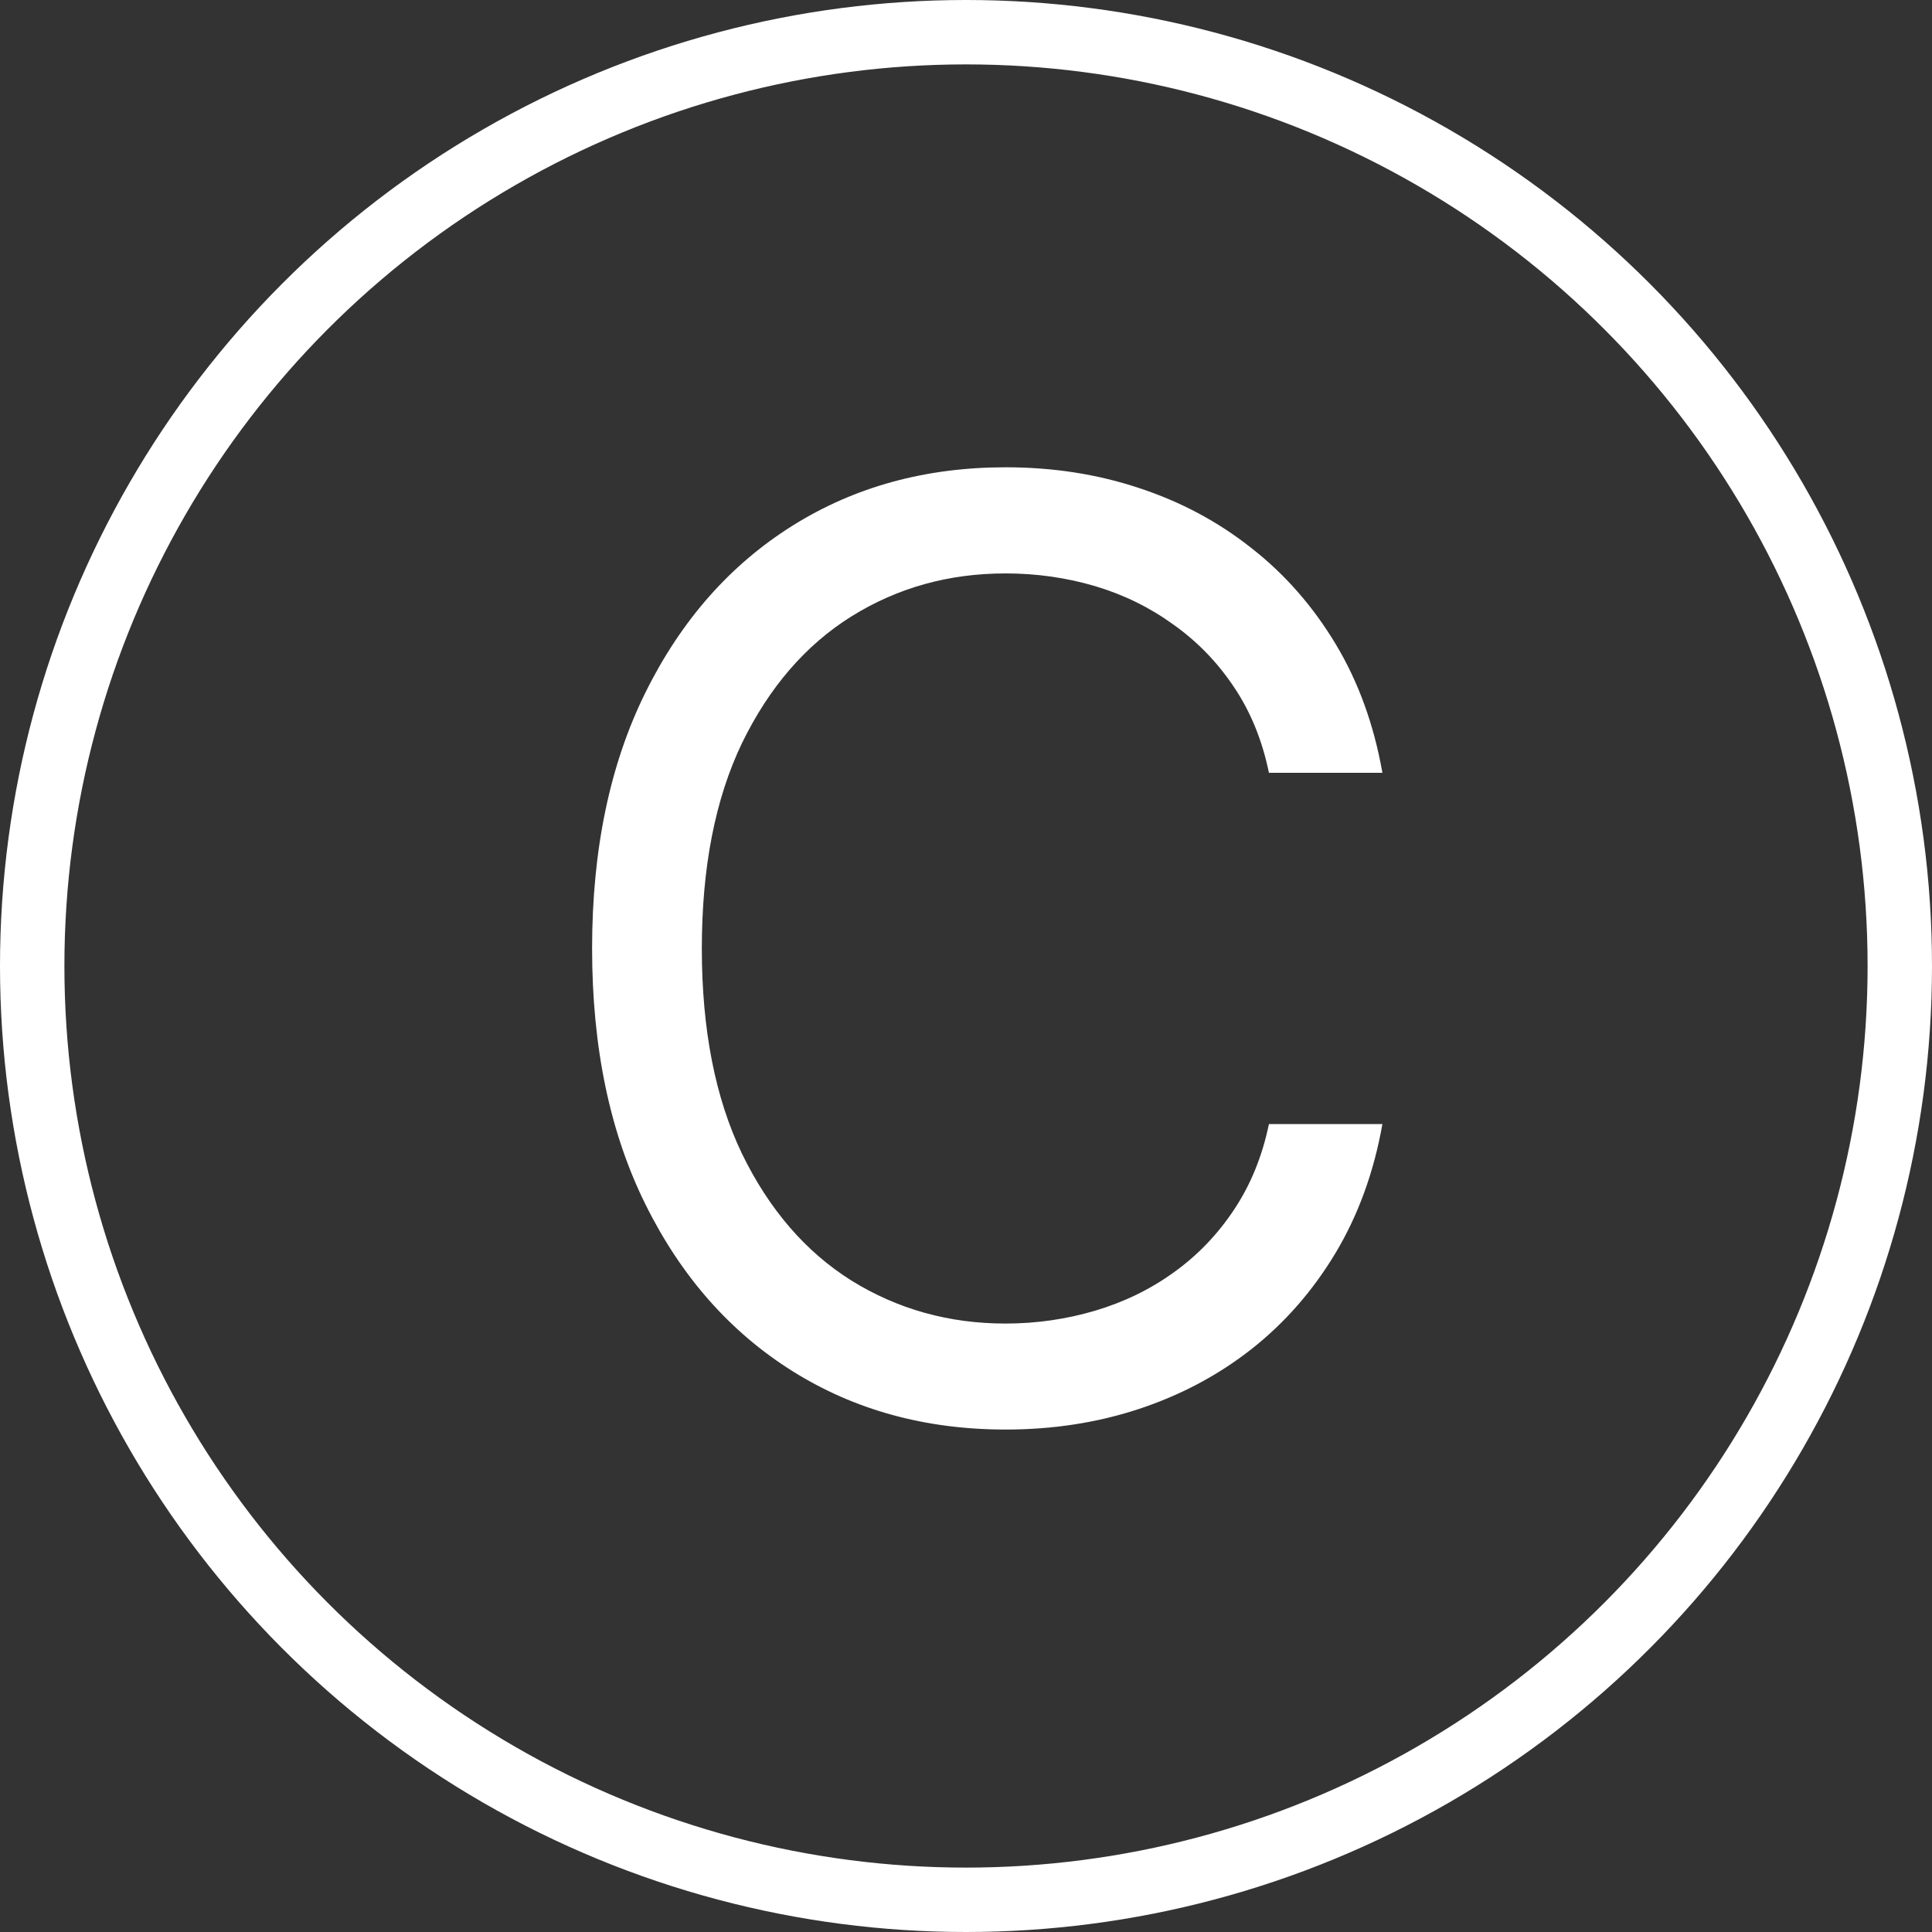
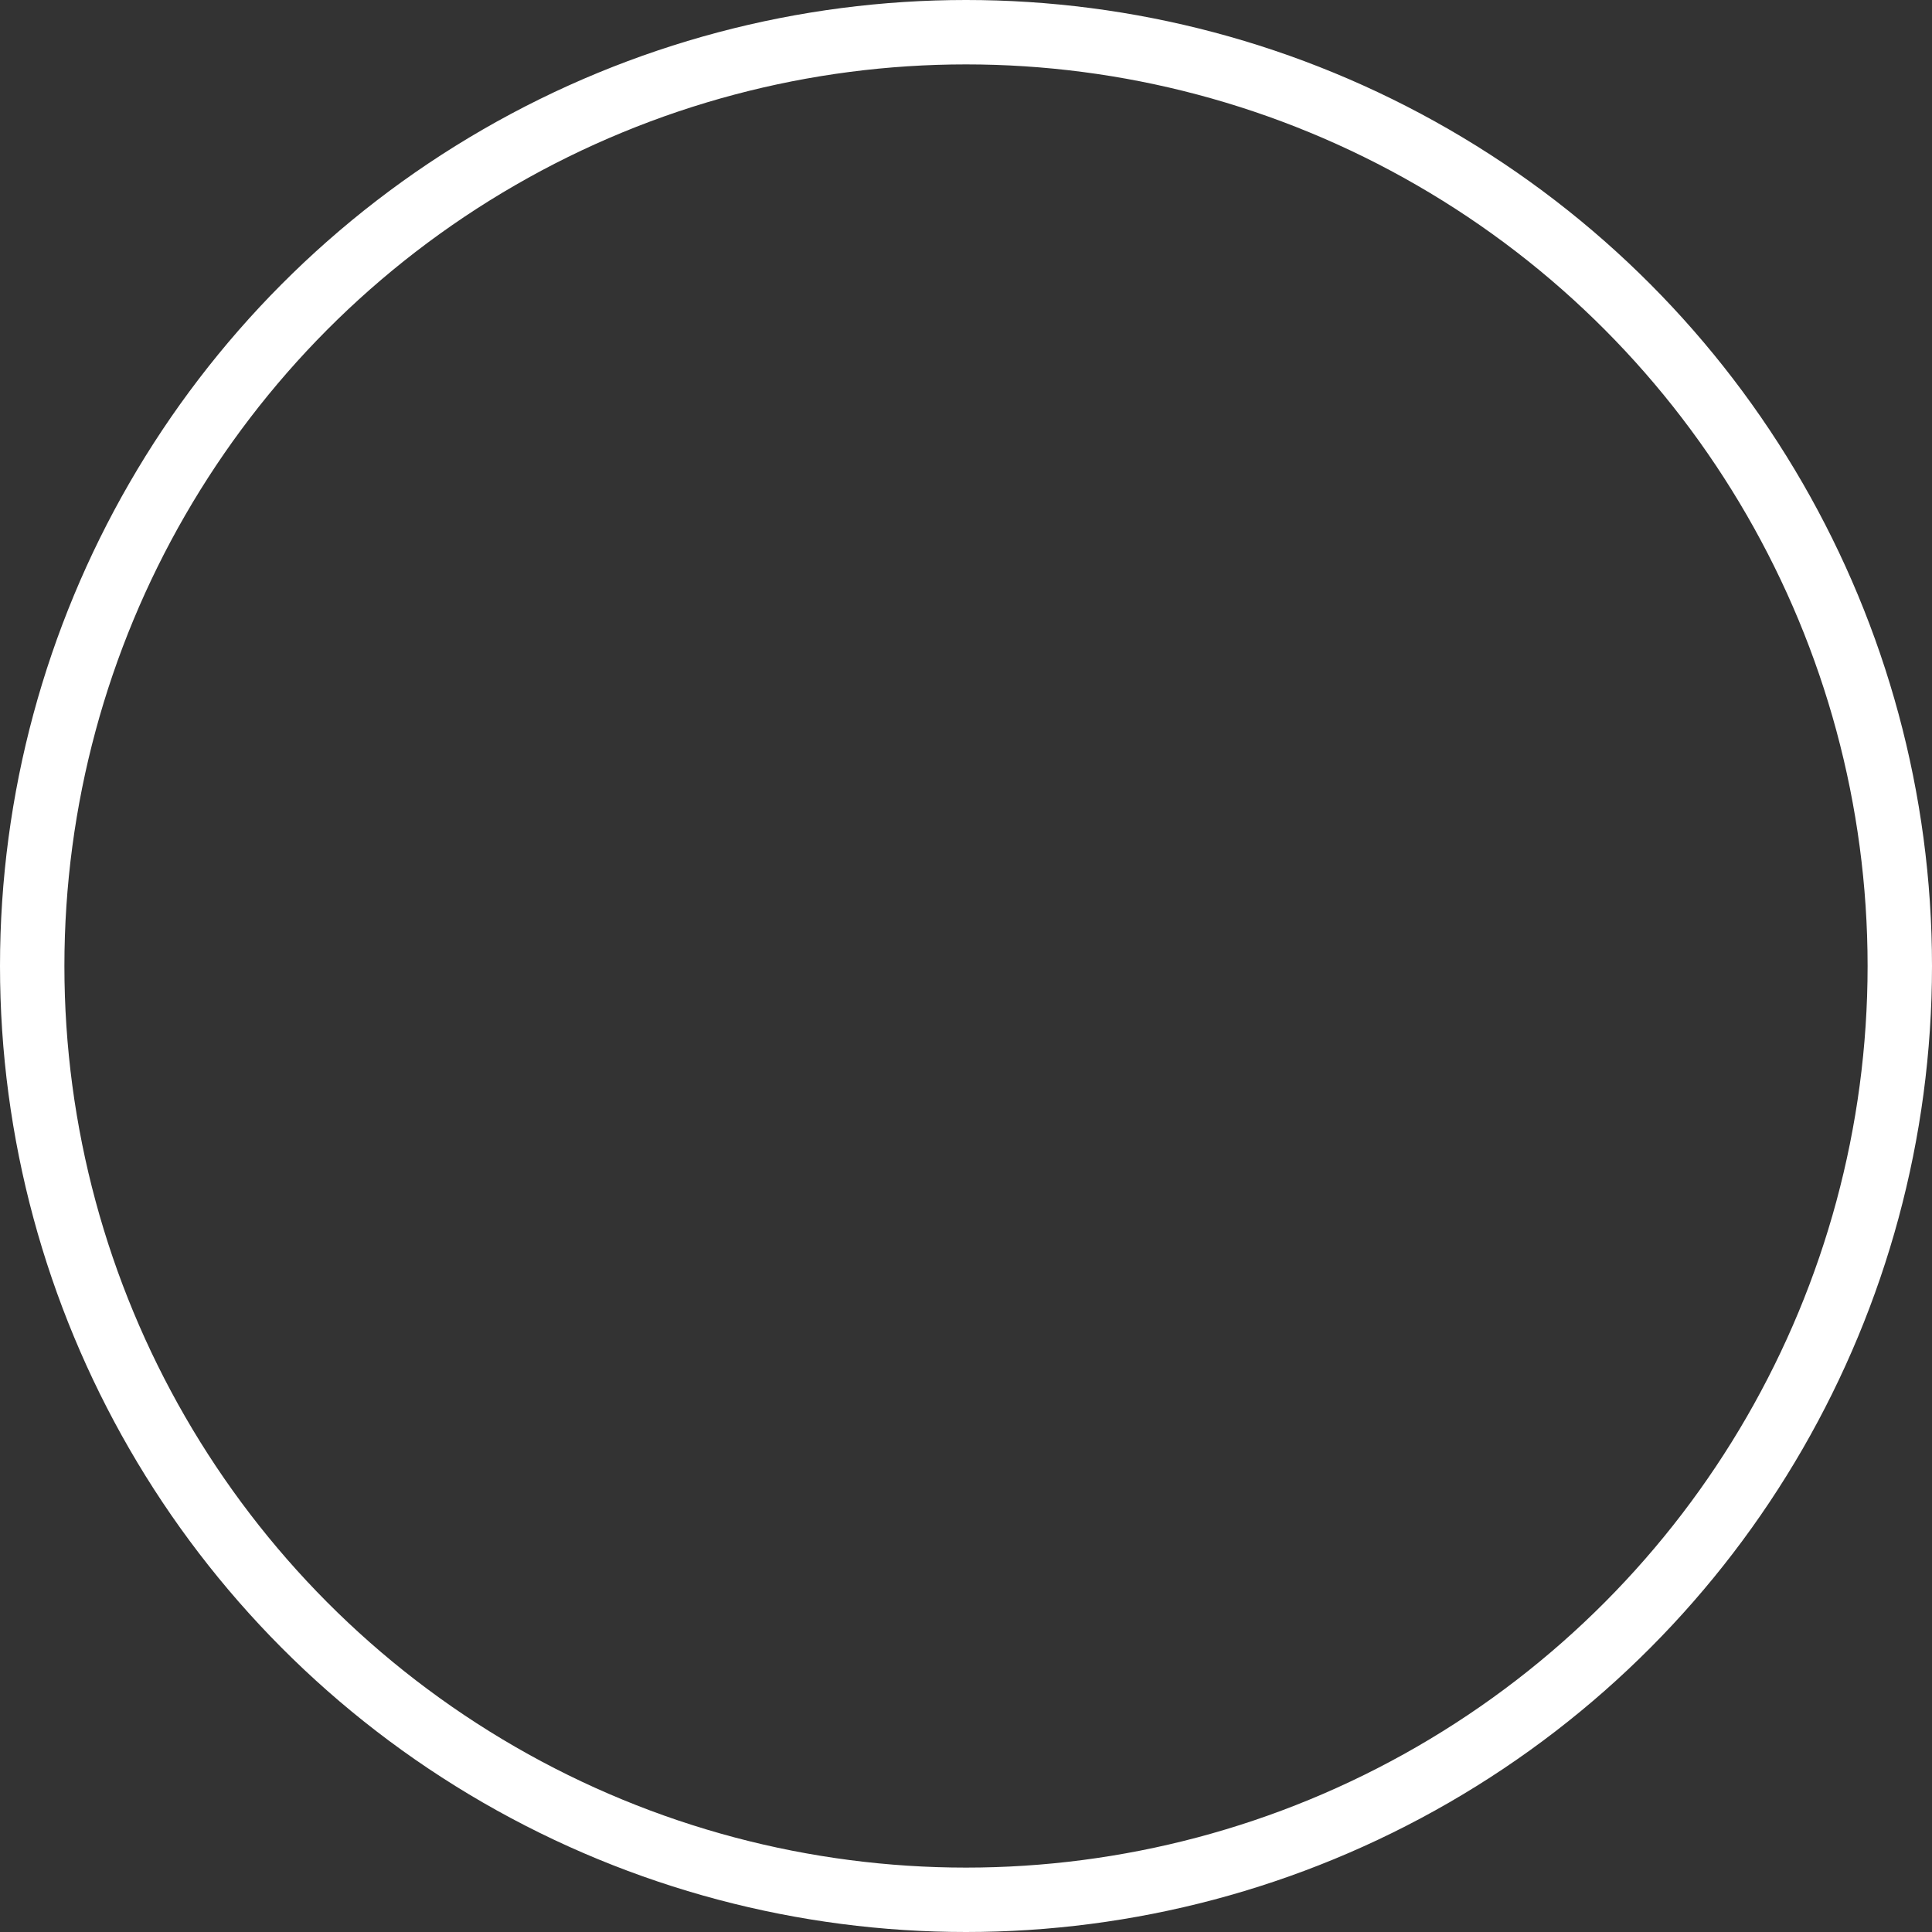
<svg xmlns="http://www.w3.org/2000/svg" width="15" height="15" viewBox="0 0 15 15" fill="none">
  <rect x="0" y="0" width="15" height="15" fill="#333333" stroke="none" />
-   <path d="M10.733 6H9.852C9.8 5.747 9.709 5.524 9.579 5.332C9.451 5.141 9.295 4.98 9.11 4.849C8.928 4.717 8.725 4.617 8.503 4.551C8.28 4.485 8.048 4.452 7.807 4.452C7.366 4.452 6.968 4.563 6.61 4.786C6.255 5.008 5.972 5.336 5.761 5.769C5.553 6.202 5.449 6.734 5.449 7.364C5.449 7.993 5.553 8.525 5.761 8.958C5.972 9.391 6.255 9.719 6.61 9.942C6.968 10.164 7.366 10.276 7.807 10.276C8.048 10.276 8.28 10.242 8.503 10.176C8.725 10.11 8.928 10.012 9.11 9.881C9.295 9.749 9.451 9.587 9.579 9.395C9.709 9.201 9.8 8.978 9.852 8.727H10.733C10.667 9.099 10.546 9.432 10.371 9.725C10.195 10.019 9.978 10.268 9.717 10.474C9.457 10.678 9.165 10.833 8.84 10.94C8.518 11.046 8.174 11.099 7.807 11.099C7.187 11.099 6.635 10.948 6.152 10.645C5.669 10.342 5.289 9.911 5.012 9.352C4.735 8.794 4.597 8.131 4.597 7.364C4.597 6.597 4.735 5.934 5.012 5.375C5.289 4.816 5.669 4.385 6.152 4.082C6.635 3.779 7.187 3.628 7.807 3.628C8.174 3.628 8.518 3.681 8.84 3.788C9.165 3.894 9.457 4.05 9.717 4.256C9.978 4.46 10.195 4.709 10.371 5.002C10.546 5.293 10.667 5.626 10.733 6Z" fill="white" />
  <circle cx="7.5" cy="7.5" r="7.25" stroke="white" stroke-width="0.5" />
</svg>